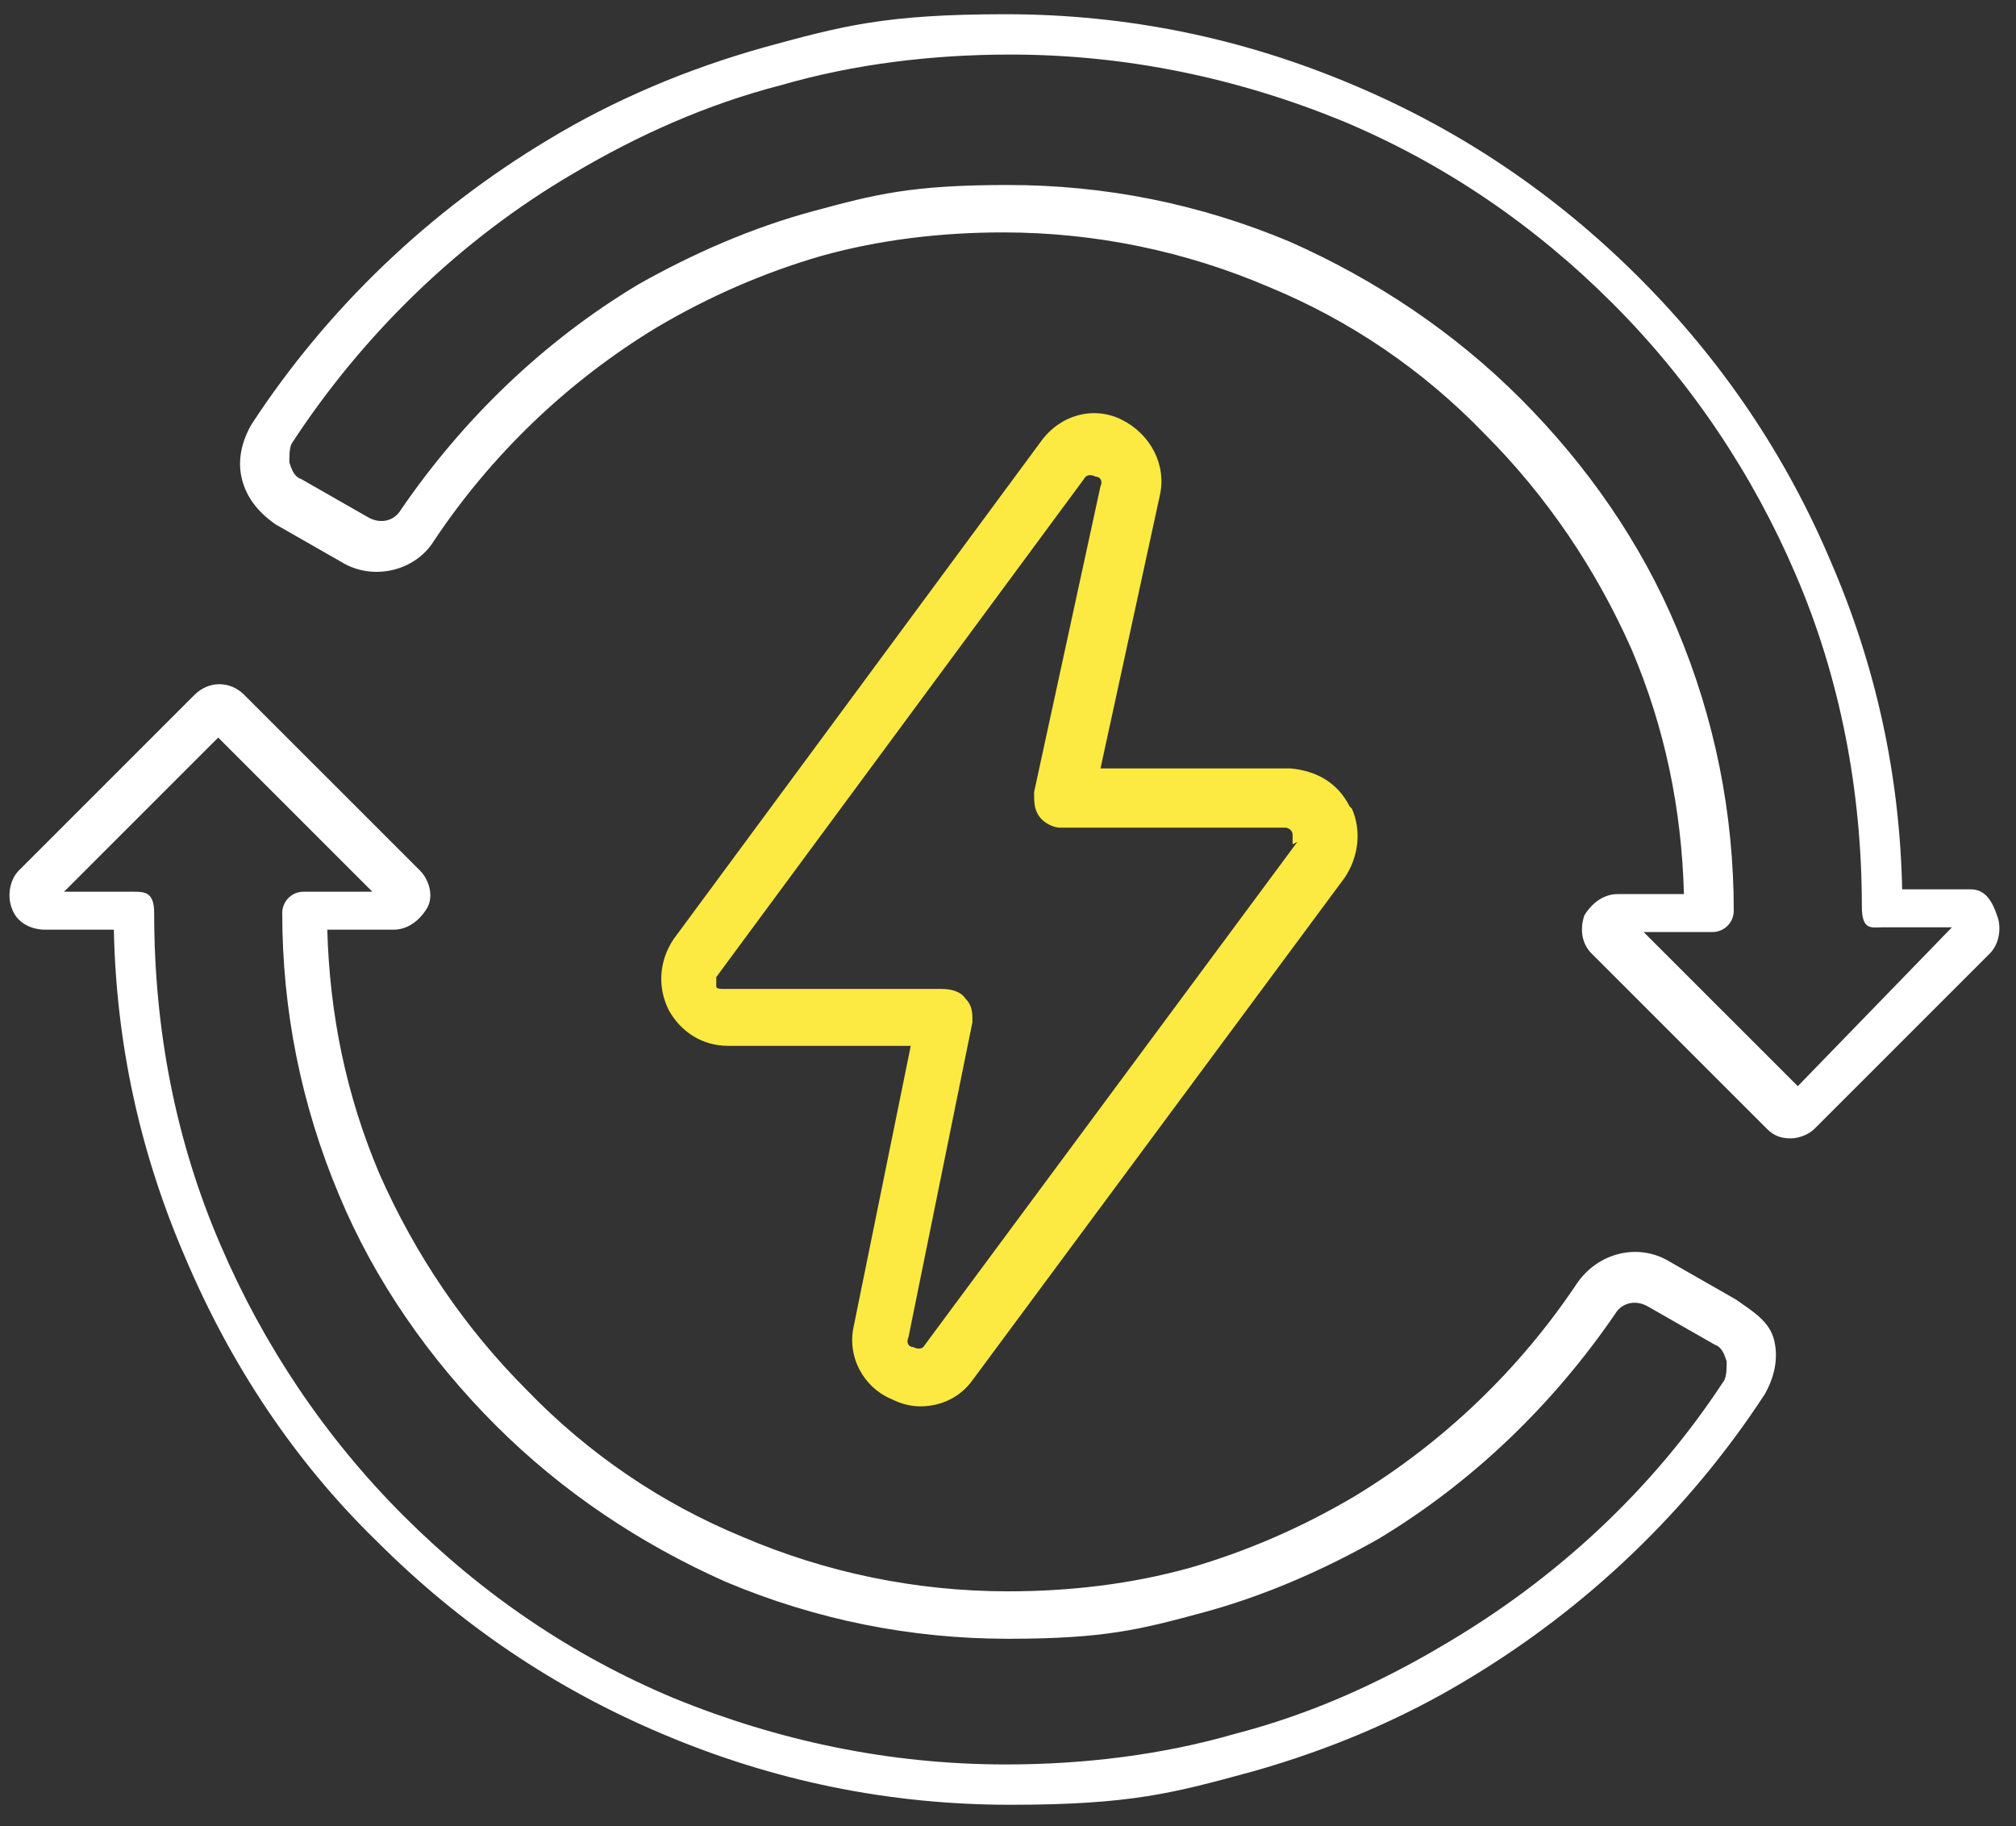
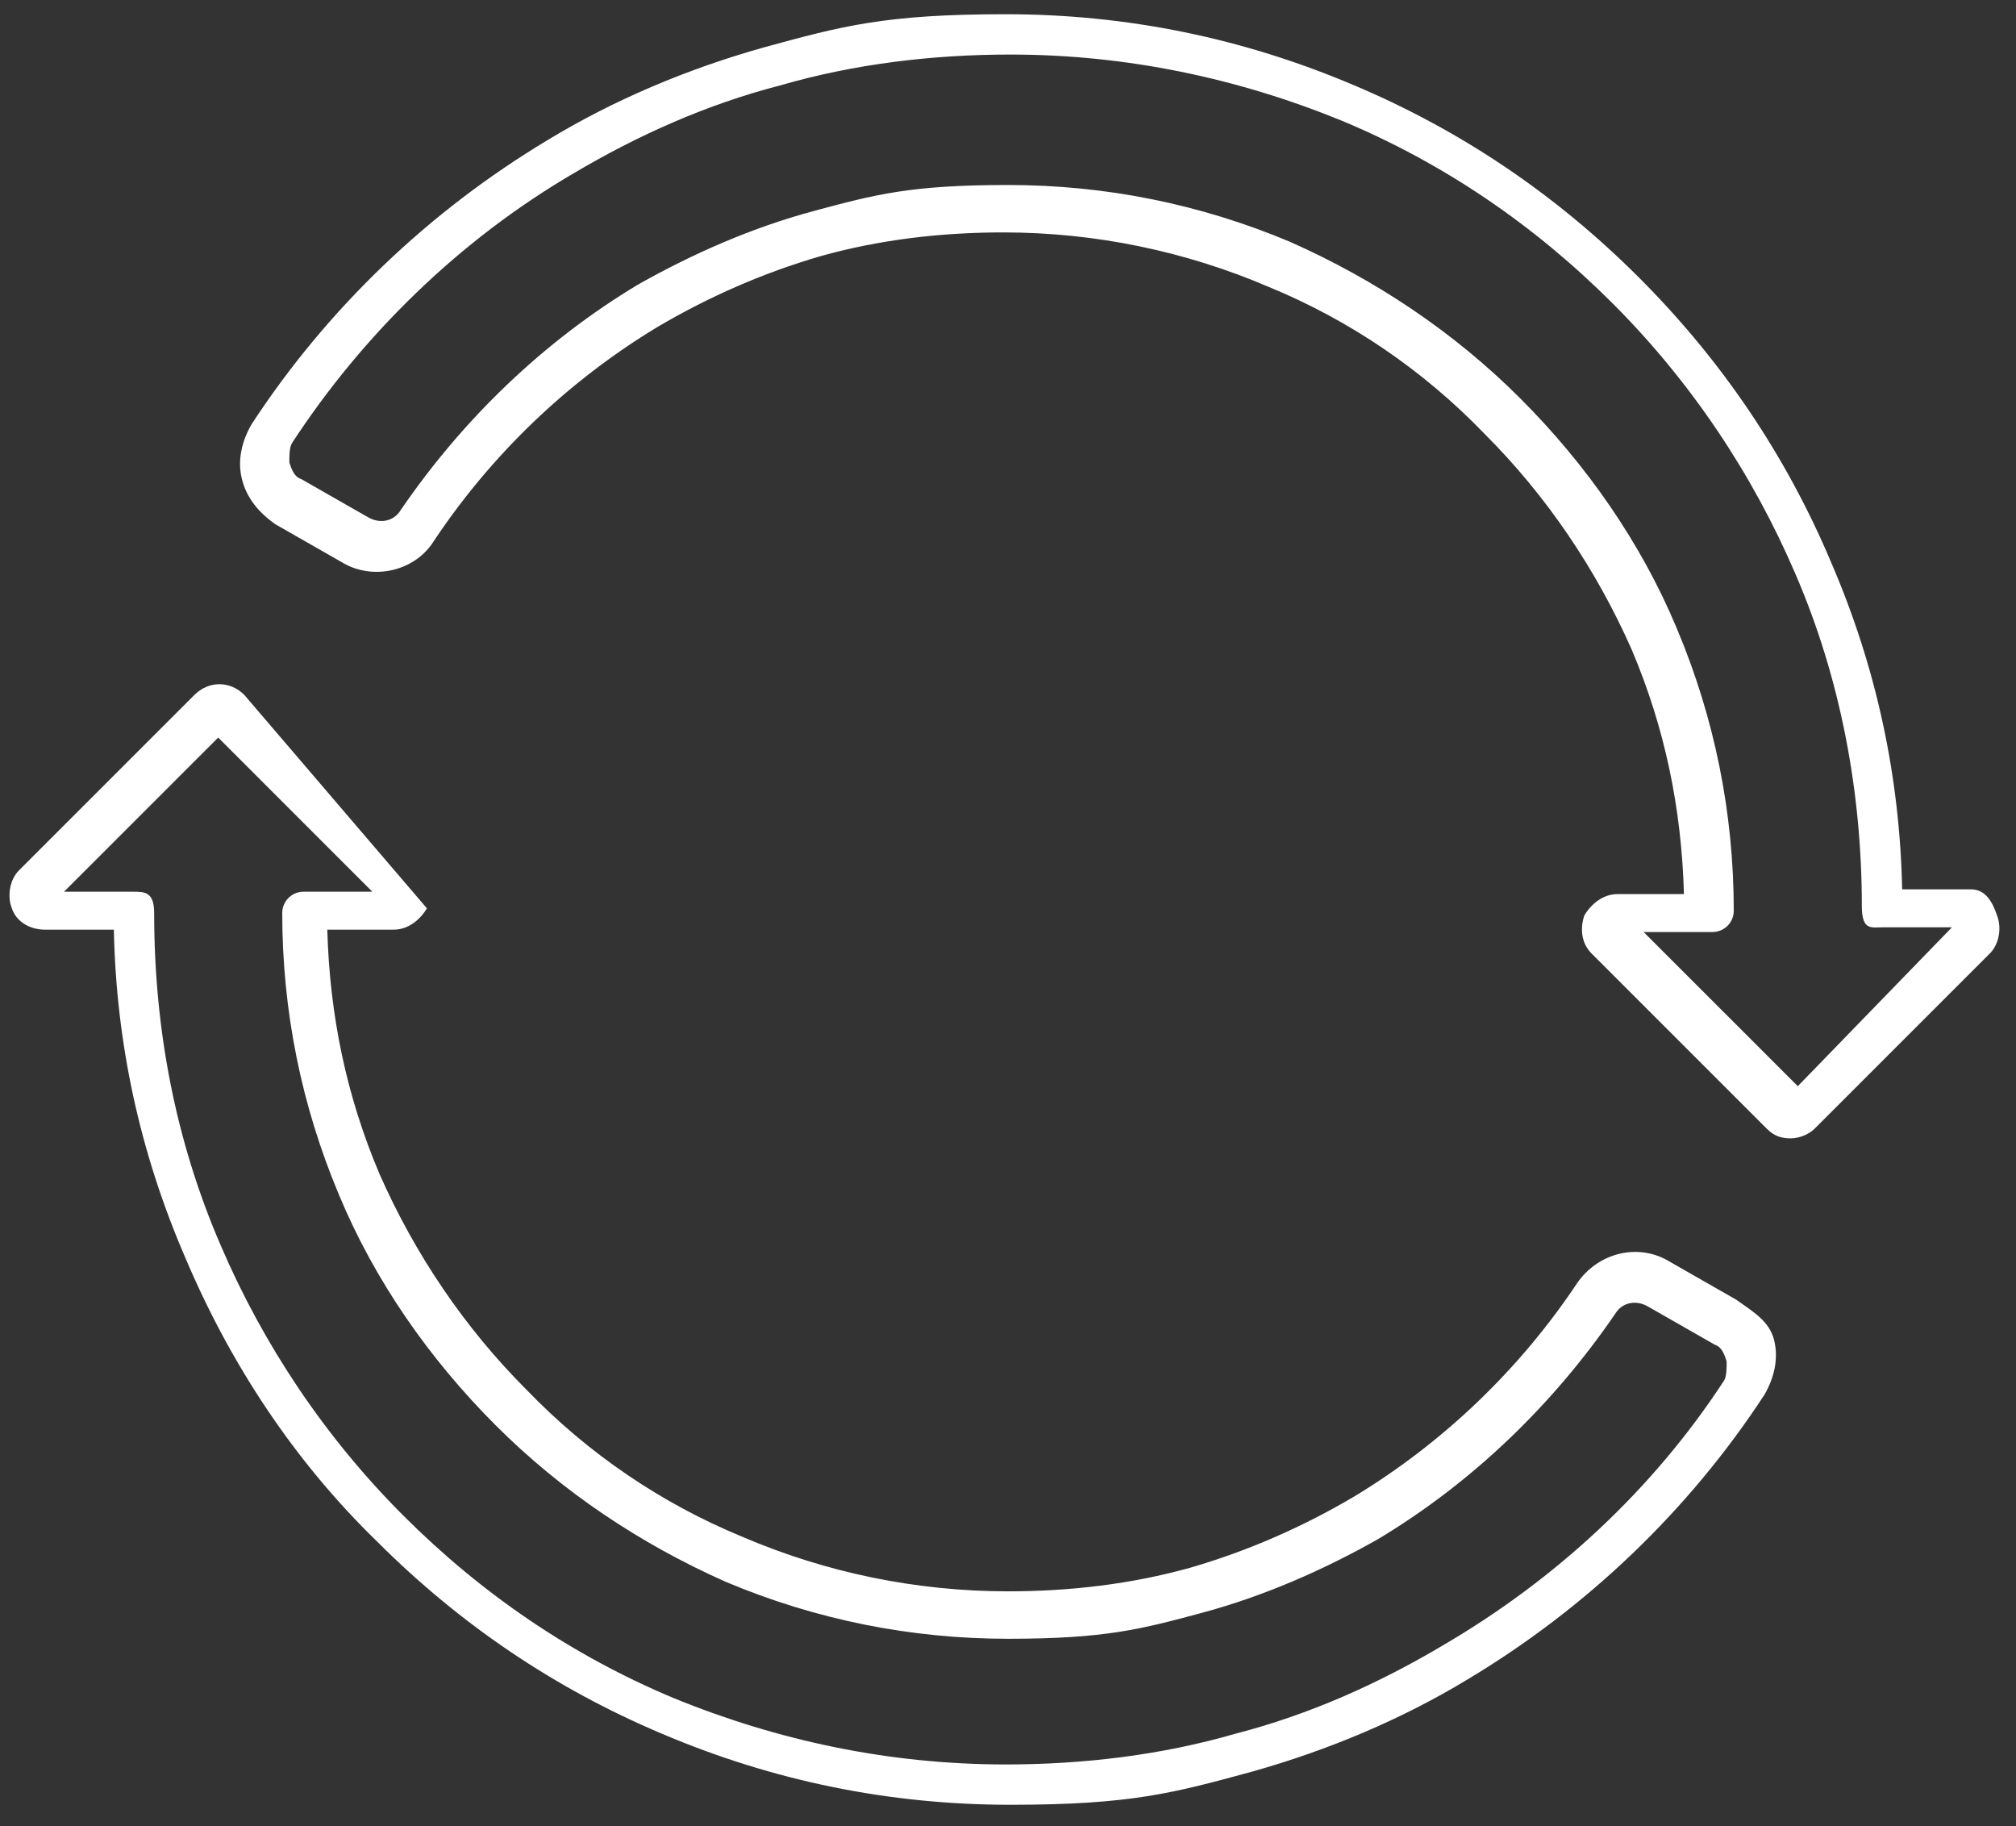
<svg xmlns="http://www.w3.org/2000/svg" width="106" height="96" viewBox="0 0 106 96" fill="none">
  <rect x="0" y="0" width="106" height="96" fill="#333333" stroke="none" />
  <path d="M105.002 48.125C104.753 47.377 104.379 46.753 103.631 46.753H100.014C99.889 40.769 98.642 35.034 96.273 29.548C93.903 23.938 90.536 18.951 86.172 14.587C81.807 10.223 76.819 6.857 71.207 4.488C65.346 1.995 59.235 0.748 52.875 0.748C46.515 0.748 44.27 1.371 40.155 2.494C36.165 3.616 32.299 5.236 28.807 7.356C22.572 11.096 17.209 16.208 13.219 22.317C12.72 23.19 12.47 24.187 12.72 25.184C12.969 26.182 13.593 26.93 14.466 27.553L17.958 29.548C19.579 30.546 21.823 30.047 22.821 28.426C25.814 23.938 29.805 20.073 34.543 17.205C37.287 15.584 40.155 14.338 43.148 13.465C46.266 12.592 49.508 12.218 52.751 12.218C57.614 12.218 62.353 13.216 66.718 15.086C70.958 16.831 74.823 19.449 78.066 22.816C81.308 26.057 83.927 29.922 85.798 34.161C87.543 38.275 88.416 42.514 88.541 47.003H85.049C84.301 47.003 83.678 47.501 83.303 48.125C83.054 48.873 83.179 49.621 83.678 50.12L92.906 59.346C93.28 59.719 93.654 59.844 94.153 59.844C94.652 59.844 95.15 59.595 95.4 59.346L104.628 50.12C105.127 49.621 105.252 48.748 105.002 48.125ZM94.527 57.101L86.421 48.997H90.038C90.661 48.997 91.16 48.499 91.16 47.875C91.16 42.764 90.162 37.777 88.167 33.039C86.296 28.551 83.428 24.436 79.936 20.945C76.445 17.454 72.329 14.712 67.84 12.717C63.101 10.722 58.113 9.725 53 9.725C47.887 9.725 46.016 10.223 42.774 11.096C39.532 11.969 36.414 13.34 33.546 14.961C28.558 17.953 24.318 22.067 21.075 26.805C20.701 27.429 19.953 27.553 19.329 27.179L15.838 25.184C15.463 25.06 15.339 24.686 15.214 24.312C15.214 23.938 15.214 23.564 15.339 23.314C19.08 17.579 24.193 12.592 30.179 9.101C33.546 7.106 37.162 5.486 41.028 4.488C44.894 3.366 49.009 2.868 53.125 2.868C59.235 2.868 65.096 4.114 70.583 6.358C75.946 8.603 80.685 11.844 84.8 15.958C88.915 20.073 92.158 24.935 94.402 30.171C96.772 35.657 97.894 41.642 97.894 47.626C97.894 48.945 98.393 48.748 99.016 48.748H102.633L94.527 57.101Z" fill="white" />
-   <path d="M91.284 68.322L87.793 66.327C86.171 65.33 84.052 65.829 82.929 67.449C79.936 71.938 75.946 75.802 71.207 78.67C68.463 80.291 65.595 81.538 62.602 82.41C59.484 83.283 56.242 83.657 53 83.657C48.136 83.657 43.397 82.66 39.033 80.79C34.793 79.044 30.927 76.426 27.684 73.06C24.442 69.818 21.823 65.953 19.953 61.714C18.207 57.6 17.334 53.361 17.209 48.873H20.701C21.449 48.873 22.073 48.374 22.447 47.751C22.821 47.127 22.572 46.255 22.073 45.756L12.844 36.53C12.096 35.782 10.974 35.782 10.226 36.53L0.997 45.756C0.499 46.255 0.374 47.127 0.623 47.751C0.873 48.499 1.621 48.873 2.369 48.873H5.986C6.11 54.857 7.357 60.592 9.727 66.078C12.096 71.688 15.463 76.8 19.828 81.039C24.193 85.403 29.181 88.769 34.793 91.138C40.654 93.631 46.764 94.878 53.124 94.878C59.484 94.878 61.729 94.254 65.844 93.132C69.835 92.01 73.701 90.389 77.193 88.27C83.428 84.53 88.79 79.418 92.781 73.309C93.28 72.436 93.529 71.439 93.28 70.442C93.03 69.444 92.157 68.945 91.284 68.322ZM90.661 72.561C86.92 78.296 81.807 83.034 75.821 86.525C72.454 88.519 68.837 90.14 64.972 91.138C61.106 92.26 56.99 92.758 52.875 92.758C46.764 92.758 40.903 91.512 35.416 89.267C30.054 87.023 25.315 83.782 21.2 79.668C17.084 75.553 13.842 70.691 11.597 65.454C9.228 59.969 8.106 54.109 8.106 48C8.106 46.878 7.607 46.878 6.983 46.878H3.367L11.473 38.774L19.578 46.878H15.962C15.338 46.878 14.84 47.377 14.84 48C14.84 53.112 15.837 58.099 17.833 62.836C19.703 67.325 22.572 71.439 26.063 74.93C29.555 78.421 33.67 81.164 38.16 83.158C42.898 85.153 47.887 86.151 53 86.151C58.113 86.151 59.983 85.652 63.226 84.779C66.468 83.906 69.586 82.535 72.454 80.914C77.442 77.922 81.682 73.808 84.924 69.07C85.299 68.447 86.047 68.322 86.67 68.696L90.162 70.691C90.536 70.816 90.661 71.189 90.786 71.564C90.786 71.938 90.786 72.312 90.661 72.561Z" fill="white" />
-   <path d="M70.958 42.389C70.334 41.142 69.212 40.519 67.84 40.395H57.864L60.981 26.057C61.355 24.436 60.483 22.815 58.986 22.067C57.49 21.319 55.744 21.818 54.746 23.189L35.417 49.371C34.669 50.493 34.544 51.865 35.167 53.111C35.791 54.233 36.913 54.981 38.285 54.981H47.887L44.894 69.693C44.52 71.314 45.393 72.935 46.89 73.558C47.389 73.808 47.887 73.932 48.386 73.932C49.508 73.932 50.506 73.433 51.13 72.561L70.709 46.13C71.457 45.008 71.581 43.636 71.083 42.514L70.958 42.389ZM68.214 44.259L48.636 70.691C48.511 70.94 48.261 70.94 48.012 70.815C47.763 70.815 47.638 70.566 47.763 70.317L51.13 53.735C51.13 53.236 51.13 52.862 50.755 52.488C50.506 52.114 50.007 51.989 49.508 51.989H38.035C37.911 51.989 37.661 51.989 37.661 51.865C37.661 51.74 37.661 51.491 37.661 51.366L56.991 25.184C57.115 24.935 57.365 24.935 57.614 25.059C57.864 25.059 57.989 25.309 57.864 25.558L54.372 41.641C54.372 42.14 54.372 42.514 54.621 42.888C54.871 43.262 55.37 43.511 55.744 43.511H67.591C67.716 43.511 67.965 43.636 67.965 43.885C67.965 44.01 67.965 44.259 67.965 44.384L68.214 44.259Z" fill="#FCEA42" />
+   <path d="M91.284 68.322L87.793 66.327C86.171 65.33 84.052 65.829 82.929 67.449C79.936 71.938 75.946 75.802 71.207 78.67C68.463 80.291 65.595 81.538 62.602 82.41C59.484 83.283 56.242 83.657 53 83.657C48.136 83.657 43.397 82.66 39.033 80.79C34.793 79.044 30.927 76.426 27.684 73.06C24.442 69.818 21.823 65.953 19.953 61.714C18.207 57.6 17.334 53.361 17.209 48.873H20.701C21.449 48.873 22.073 48.374 22.447 47.751L12.844 36.53C12.096 35.782 10.974 35.782 10.226 36.53L0.997 45.756C0.499 46.255 0.374 47.127 0.623 47.751C0.873 48.499 1.621 48.873 2.369 48.873H5.986C6.11 54.857 7.357 60.592 9.727 66.078C12.096 71.688 15.463 76.8 19.828 81.039C24.193 85.403 29.181 88.769 34.793 91.138C40.654 93.631 46.764 94.878 53.124 94.878C59.484 94.878 61.729 94.254 65.844 93.132C69.835 92.01 73.701 90.389 77.193 88.27C83.428 84.53 88.79 79.418 92.781 73.309C93.28 72.436 93.529 71.439 93.28 70.442C93.03 69.444 92.157 68.945 91.284 68.322ZM90.661 72.561C86.92 78.296 81.807 83.034 75.821 86.525C72.454 88.519 68.837 90.14 64.972 91.138C61.106 92.26 56.99 92.758 52.875 92.758C46.764 92.758 40.903 91.512 35.416 89.267C30.054 87.023 25.315 83.782 21.2 79.668C17.084 75.553 13.842 70.691 11.597 65.454C9.228 59.969 8.106 54.109 8.106 48C8.106 46.878 7.607 46.878 6.983 46.878H3.367L11.473 38.774L19.578 46.878H15.962C15.338 46.878 14.84 47.377 14.84 48C14.84 53.112 15.837 58.099 17.833 62.836C19.703 67.325 22.572 71.439 26.063 74.93C29.555 78.421 33.67 81.164 38.16 83.158C42.898 85.153 47.887 86.151 53 86.151C58.113 86.151 59.983 85.652 63.226 84.779C66.468 83.906 69.586 82.535 72.454 80.914C77.442 77.922 81.682 73.808 84.924 69.07C85.299 68.447 86.047 68.322 86.67 68.696L90.162 70.691C90.536 70.816 90.661 71.189 90.786 71.564C90.786 71.938 90.786 72.312 90.661 72.561Z" fill="white" />
</svg>